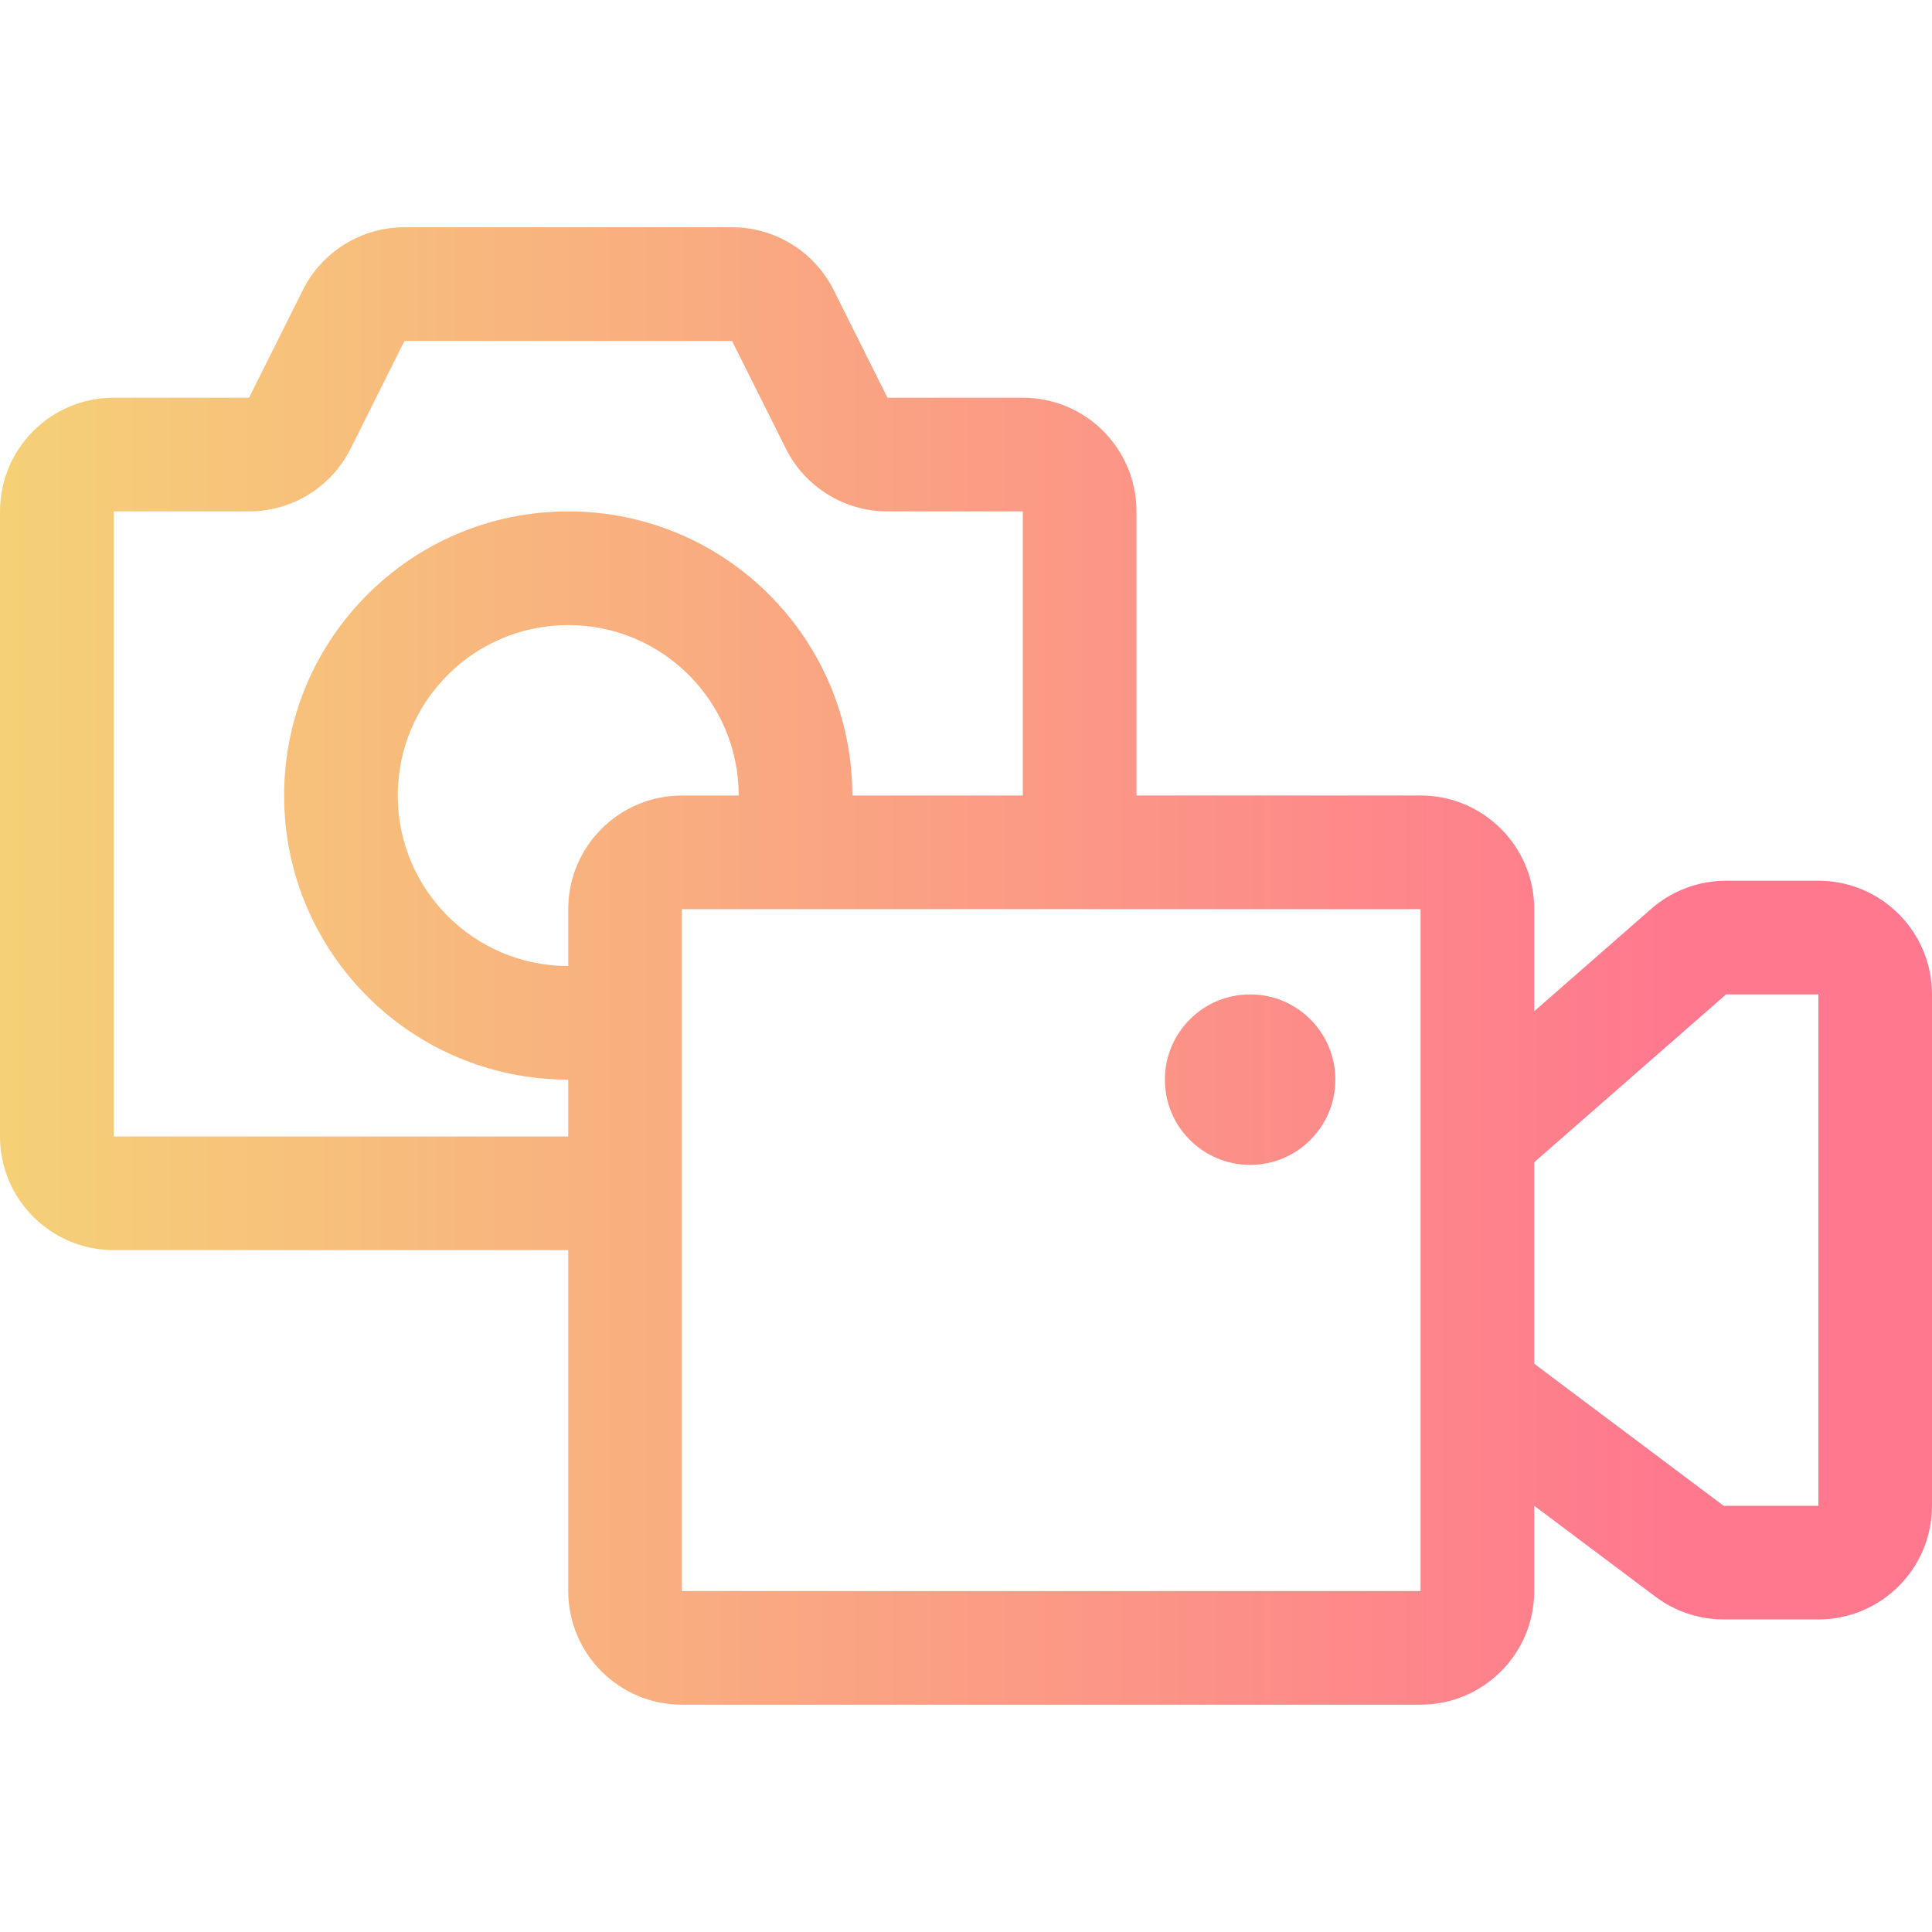
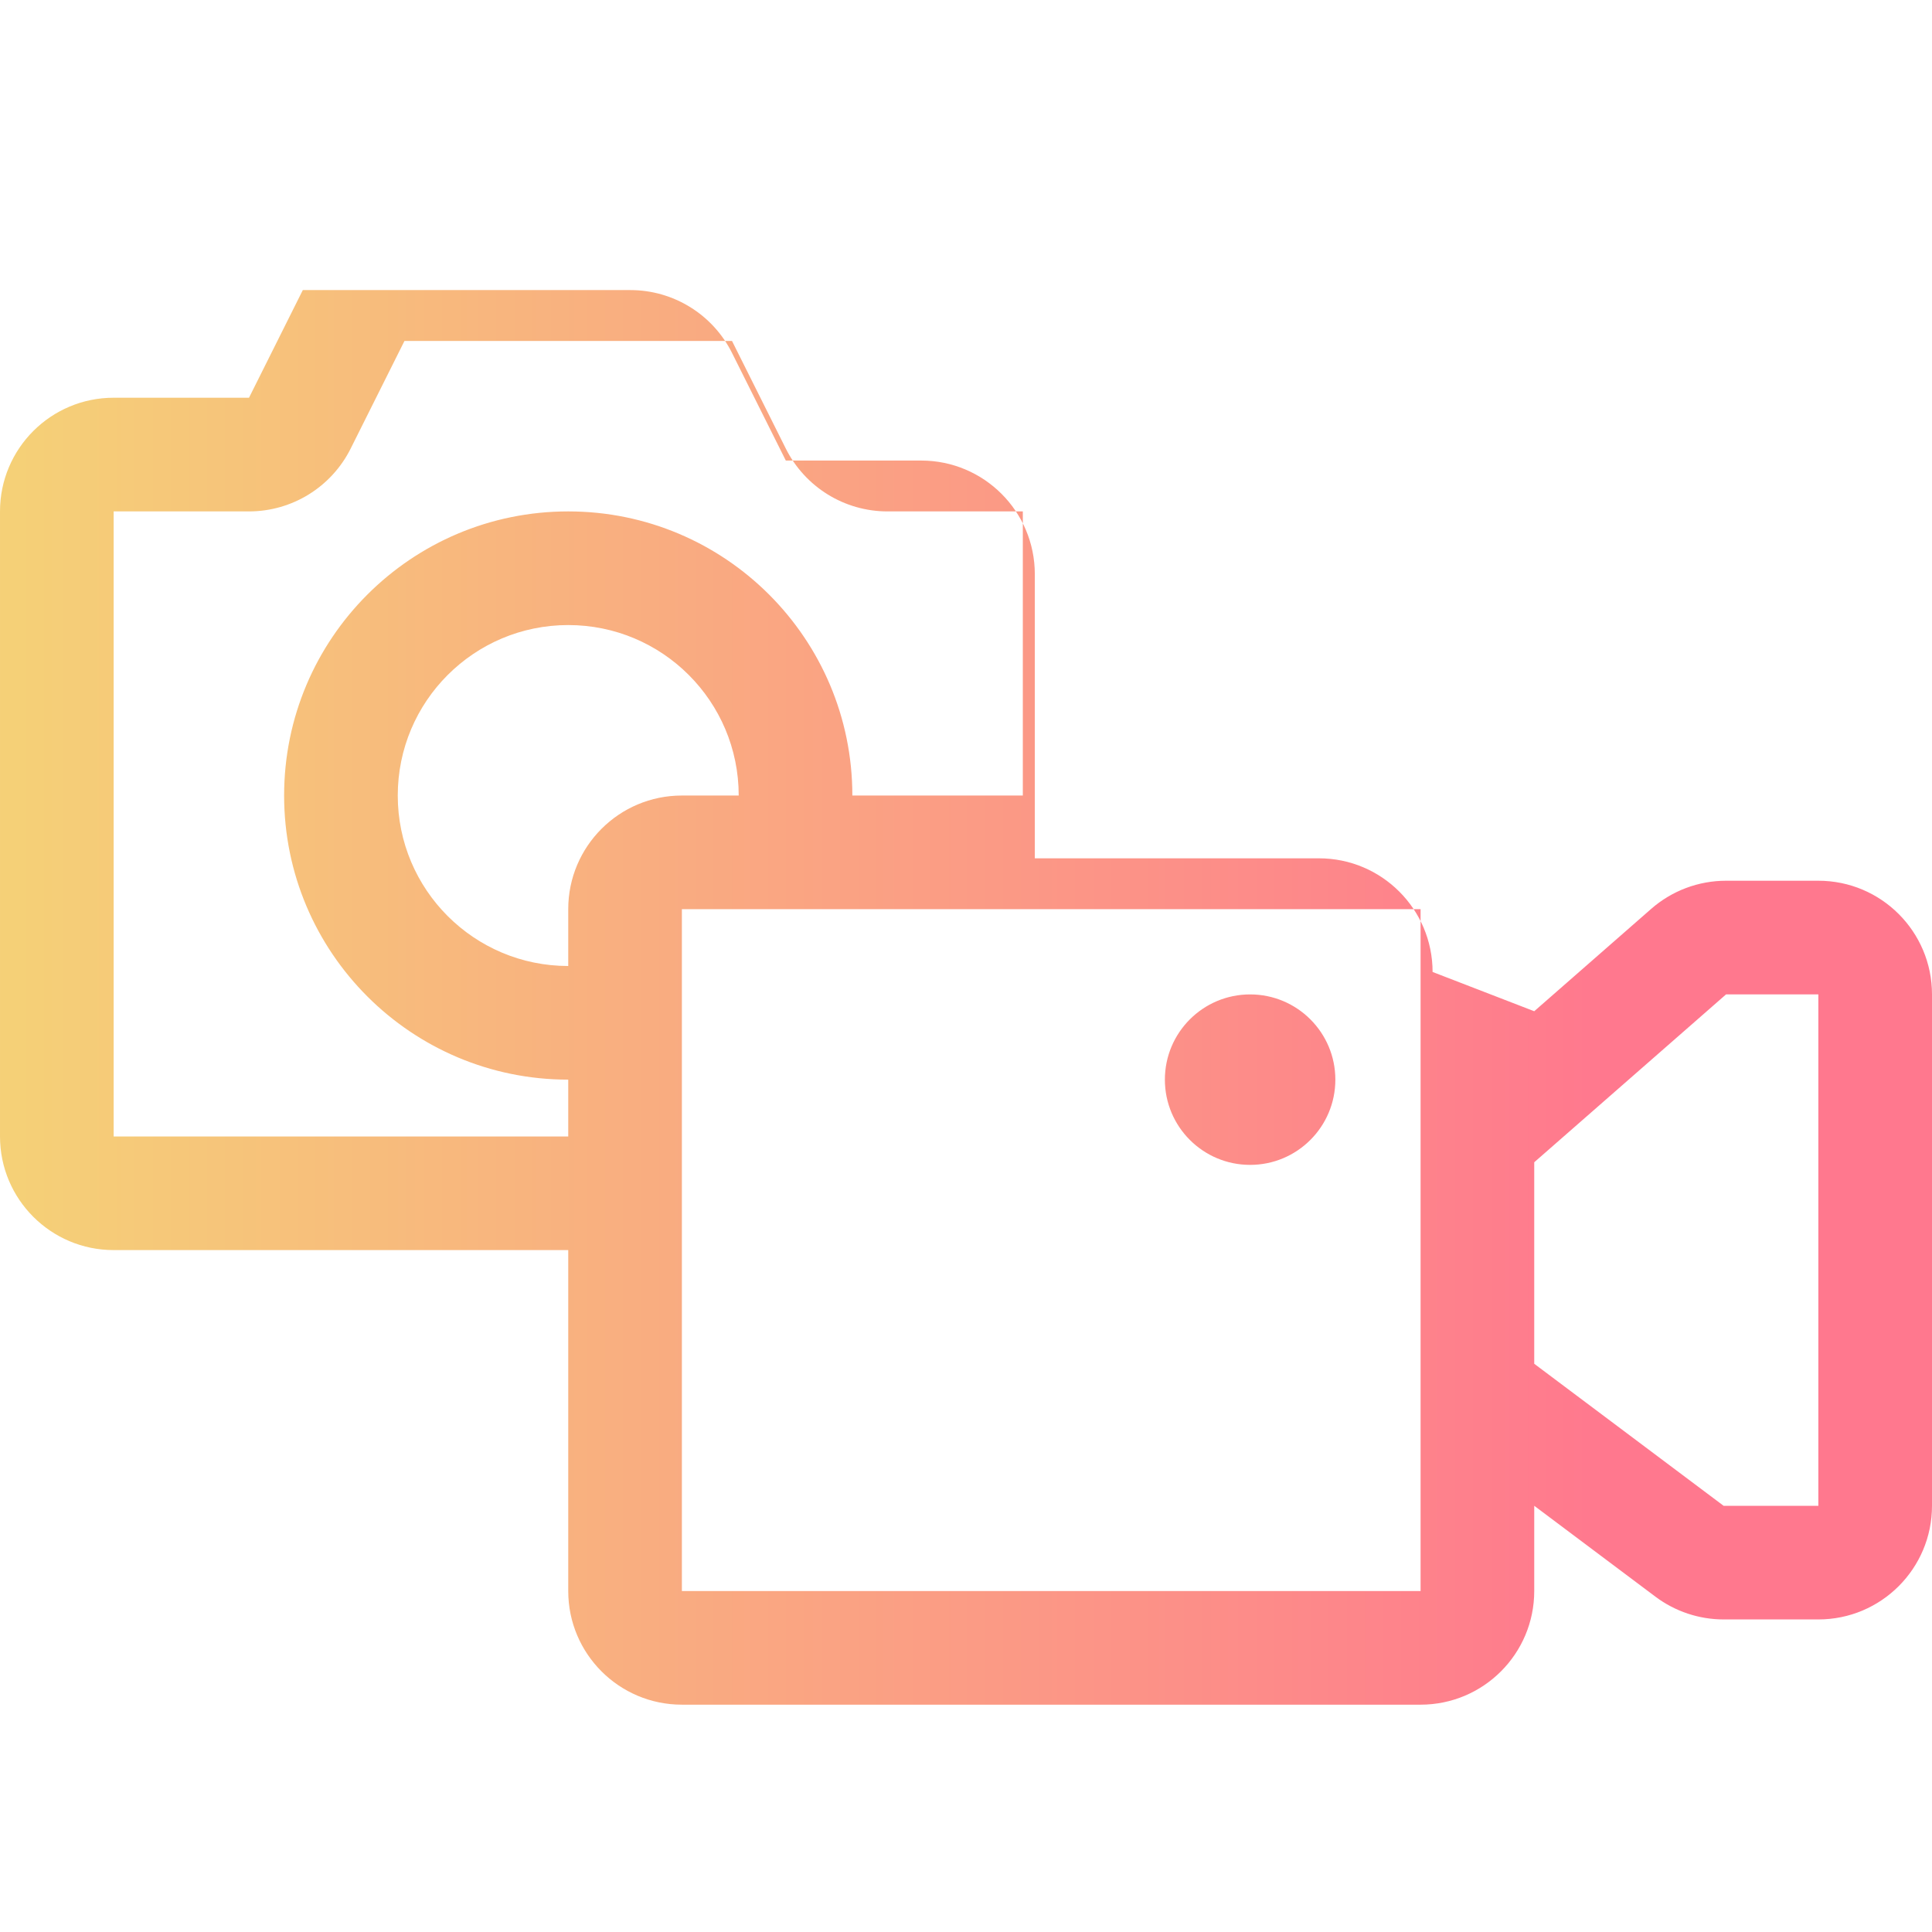
<svg xmlns="http://www.w3.org/2000/svg" height="512" viewBox="0 0 68 52" width="512">
  <defs>
    <linearGradient id="grad1">
      <stop offset="0%" stop-color="#f5d077 " />
      <stop offset="66%" stop-color="#ff788e " />
    </linearGradient>
  </defs>
  <g id="Page-1" fill="none" fill-rule="evenodd">
    <g id="apparel_and_home_export" fill="url(#grad1)" fill-rule="nonzero" transform="translate(-56 -668)">
-       <path id="media,-video,-film,-picture,-photo,-movie" d="m110 695.592 4.117-3.603c.729-.638 1.665-.99 2.634-.99h3.249c2.209 0 4 1.791 4 4v18c0 2.209-1.791 4-4 4h-3.333c-.865 0-1.708-.281-2.4-.8l-4.267-3.2v3c0 2.209-1.791 4-4 4h-26c-2.209 0-4-1.791-4-4v-12h-16c-2.209 0-4-1.791-4-4v-22c0-2.209 1.791-4 4-4h4.764l1.894-3.789c.678-1.355 2.063-2.211 3.578-2.211h11.528c1.515 0 2.9.856 3.578 2.211l1.894 3.789h4.764c2.209 0 4 1.791 4 4v10h10c2.209 0 4 1.791 4 4zm-24-7.592h6v-10h-4.764c-1.515 0-2.9-.856-3.578-2.211l-1.894-3.789h-11.528l-1.894 3.789c-.678 1.355-2.063 2.211-3.578 2.211h-4.764v22h16v-2c-5.523 0-10-4.477-10-10s4.477-10 10-10 10 4.477 10 10zm-10-6c-3.314 0-6 2.686-6 6s2.686 6 6 6v-2c0-2.209 1.791-4 4-4h2c0-3.314-2.686-6-6-6zm4 10v24h26v-24zm36.667 21h3.333v-18h-3.249l-6.751 5.908v7.092zm-16.667-12c-1.657 0-3-1.343-3-3s1.343-3 3-3c1.657 0 3 1.343 3 3s-1.343 3-3 3z" />
+       <path id="media,-video,-film,-picture,-photo,-movie" d="m110 695.592 4.117-3.603c.729-.638 1.665-.99 2.634-.99h3.249c2.209 0 4 1.791 4 4v18c0 2.209-1.791 4-4 4h-3.333c-.865 0-1.708-.281-2.4-.8l-4.267-3.2v3c0 2.209-1.791 4-4 4h-26c-2.209 0-4-1.791-4-4v-12h-16c-2.209 0-4-1.791-4-4v-22c0-2.209 1.791-4 4-4h4.764l1.894-3.789h11.528c1.515 0 2.9.856 3.578 2.211l1.894 3.789h4.764c2.209 0 4 1.791 4 4v10h10c2.209 0 4 1.791 4 4zm-24-7.592h6v-10h-4.764c-1.515 0-2.9-.856-3.578-2.211l-1.894-3.789h-11.528l-1.894 3.789c-.678 1.355-2.063 2.211-3.578 2.211h-4.764v22h16v-2c-5.523 0-10-4.477-10-10s4.477-10 10-10 10 4.477 10 10zm-10-6c-3.314 0-6 2.686-6 6s2.686 6 6 6v-2c0-2.209 1.791-4 4-4h2c0-3.314-2.686-6-6-6zm4 10v24h26v-24zm36.667 21h3.333v-18h-3.249l-6.751 5.908v7.092zm-16.667-12c-1.657 0-3-1.343-3-3s1.343-3 3-3c1.657 0 3 1.343 3 3s-1.343 3-3 3z" />
    </g>
  </g>
</svg>